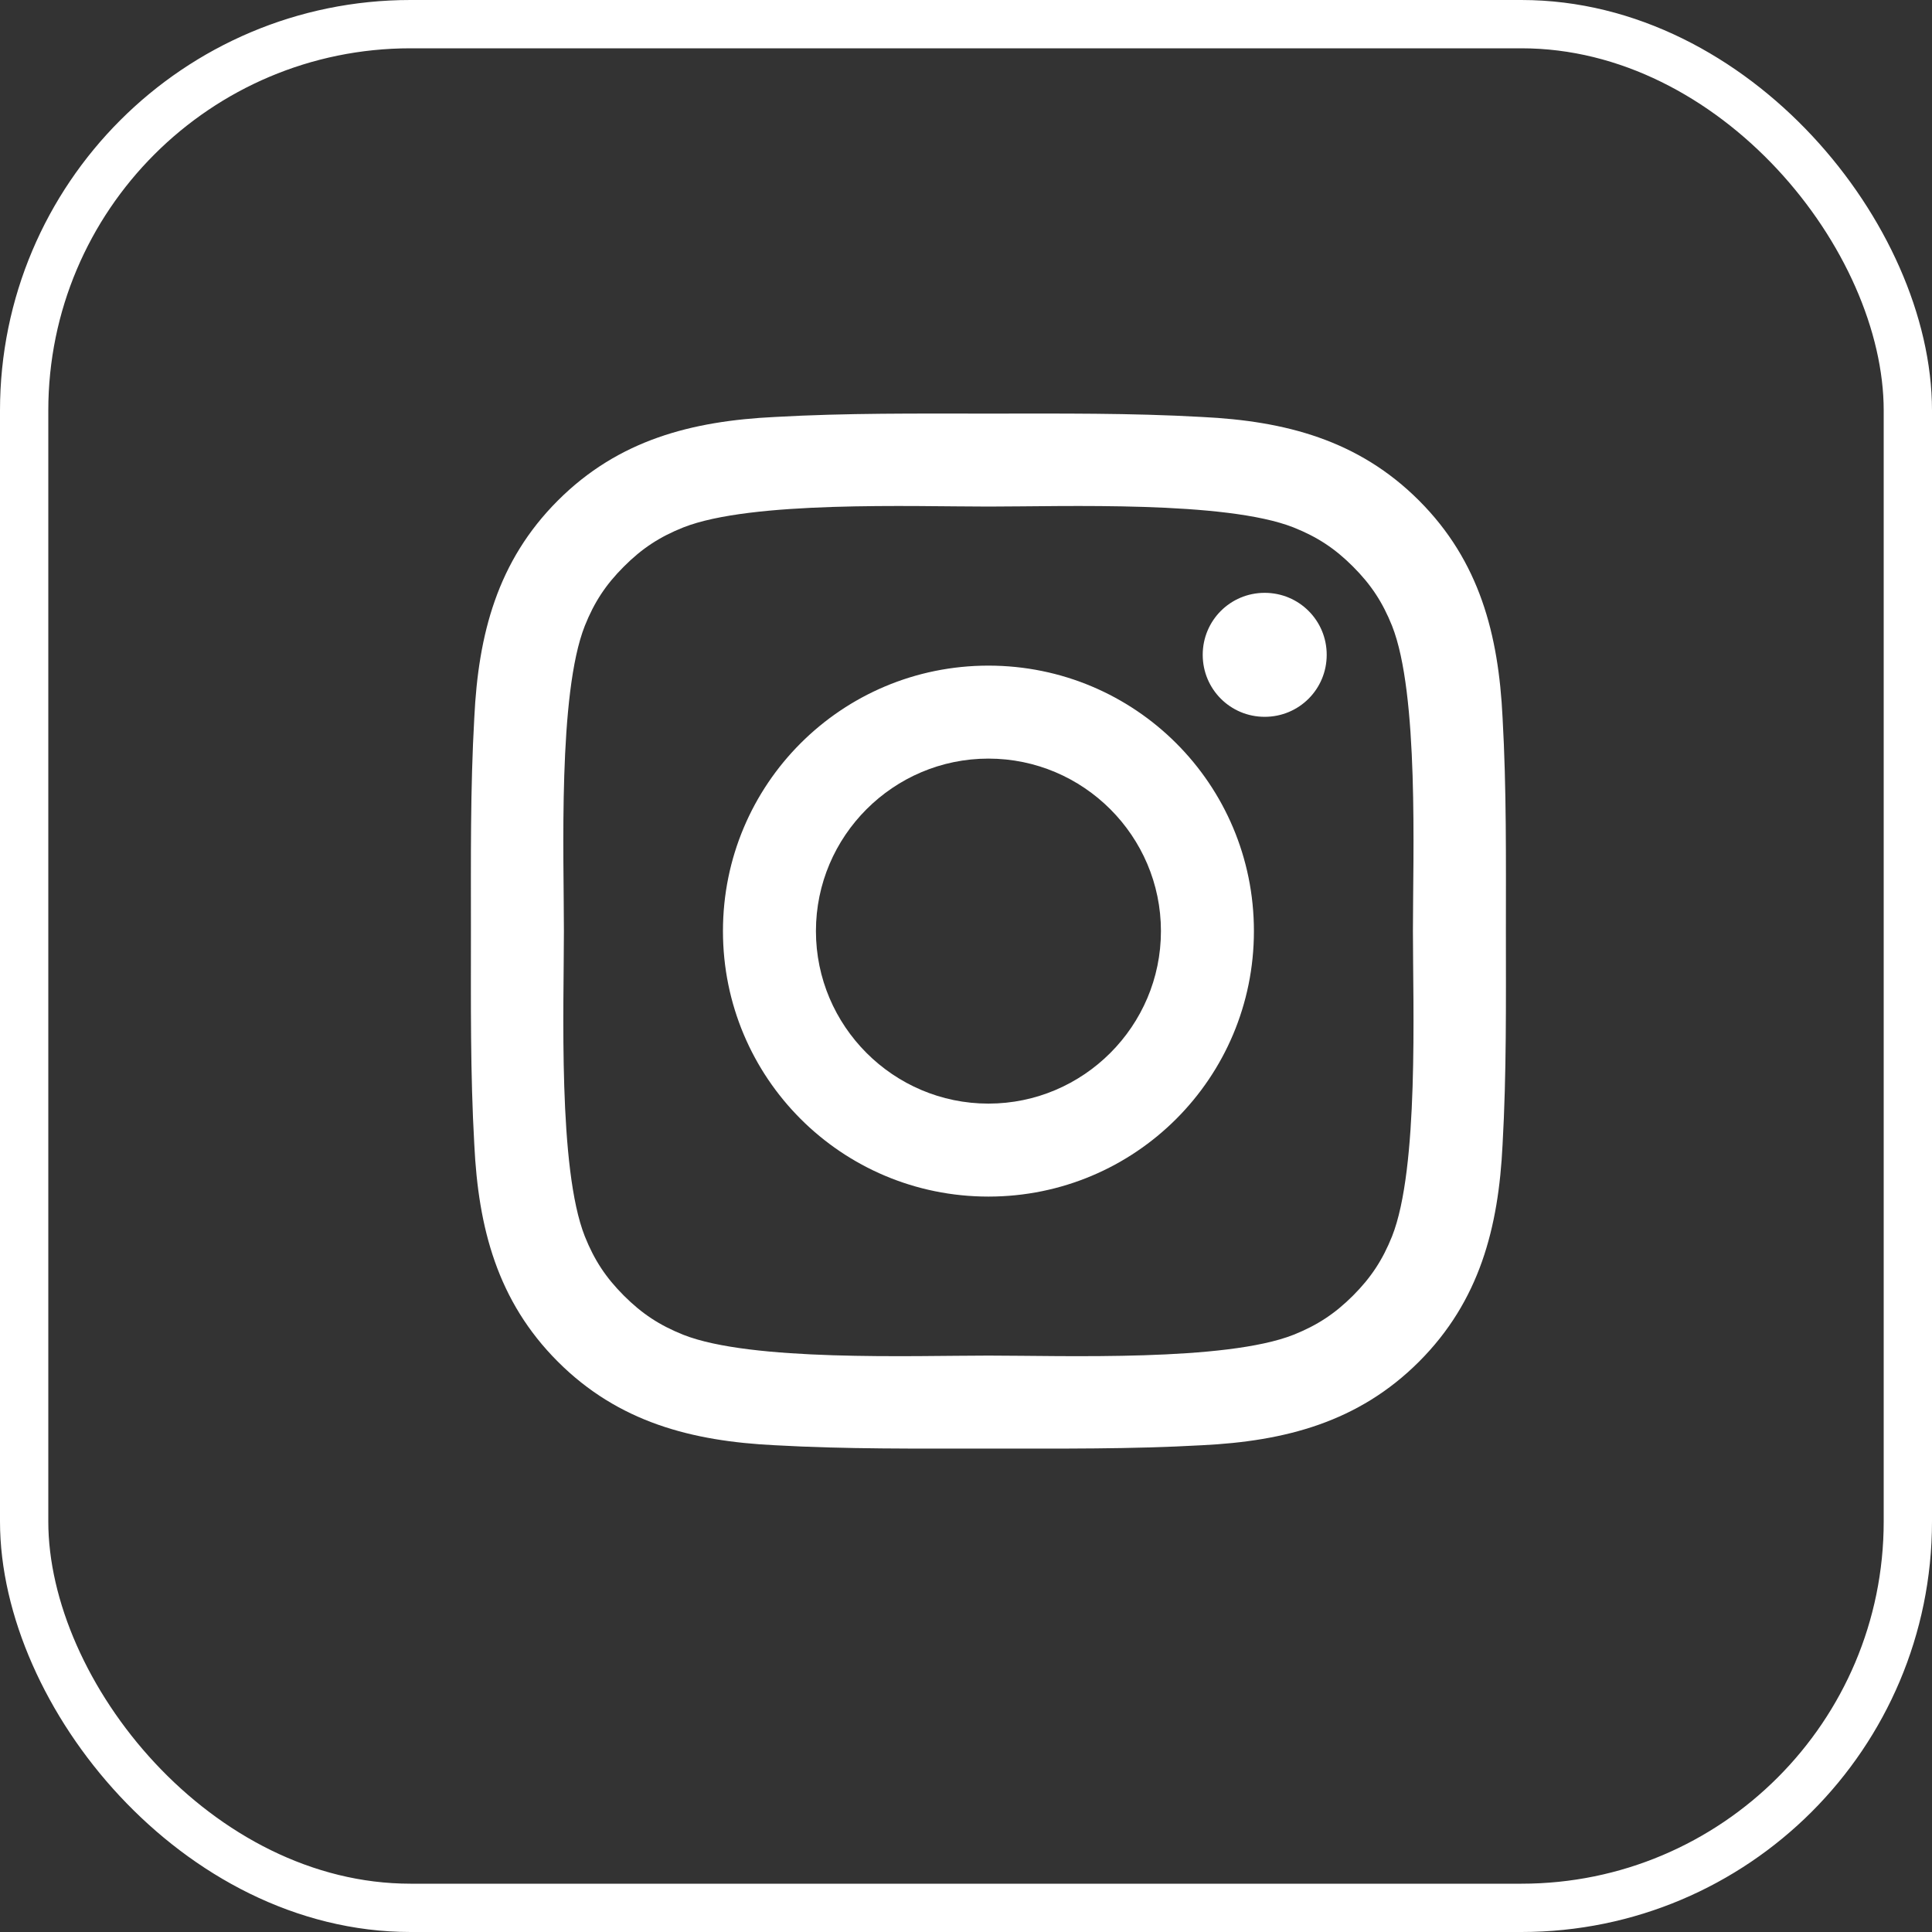
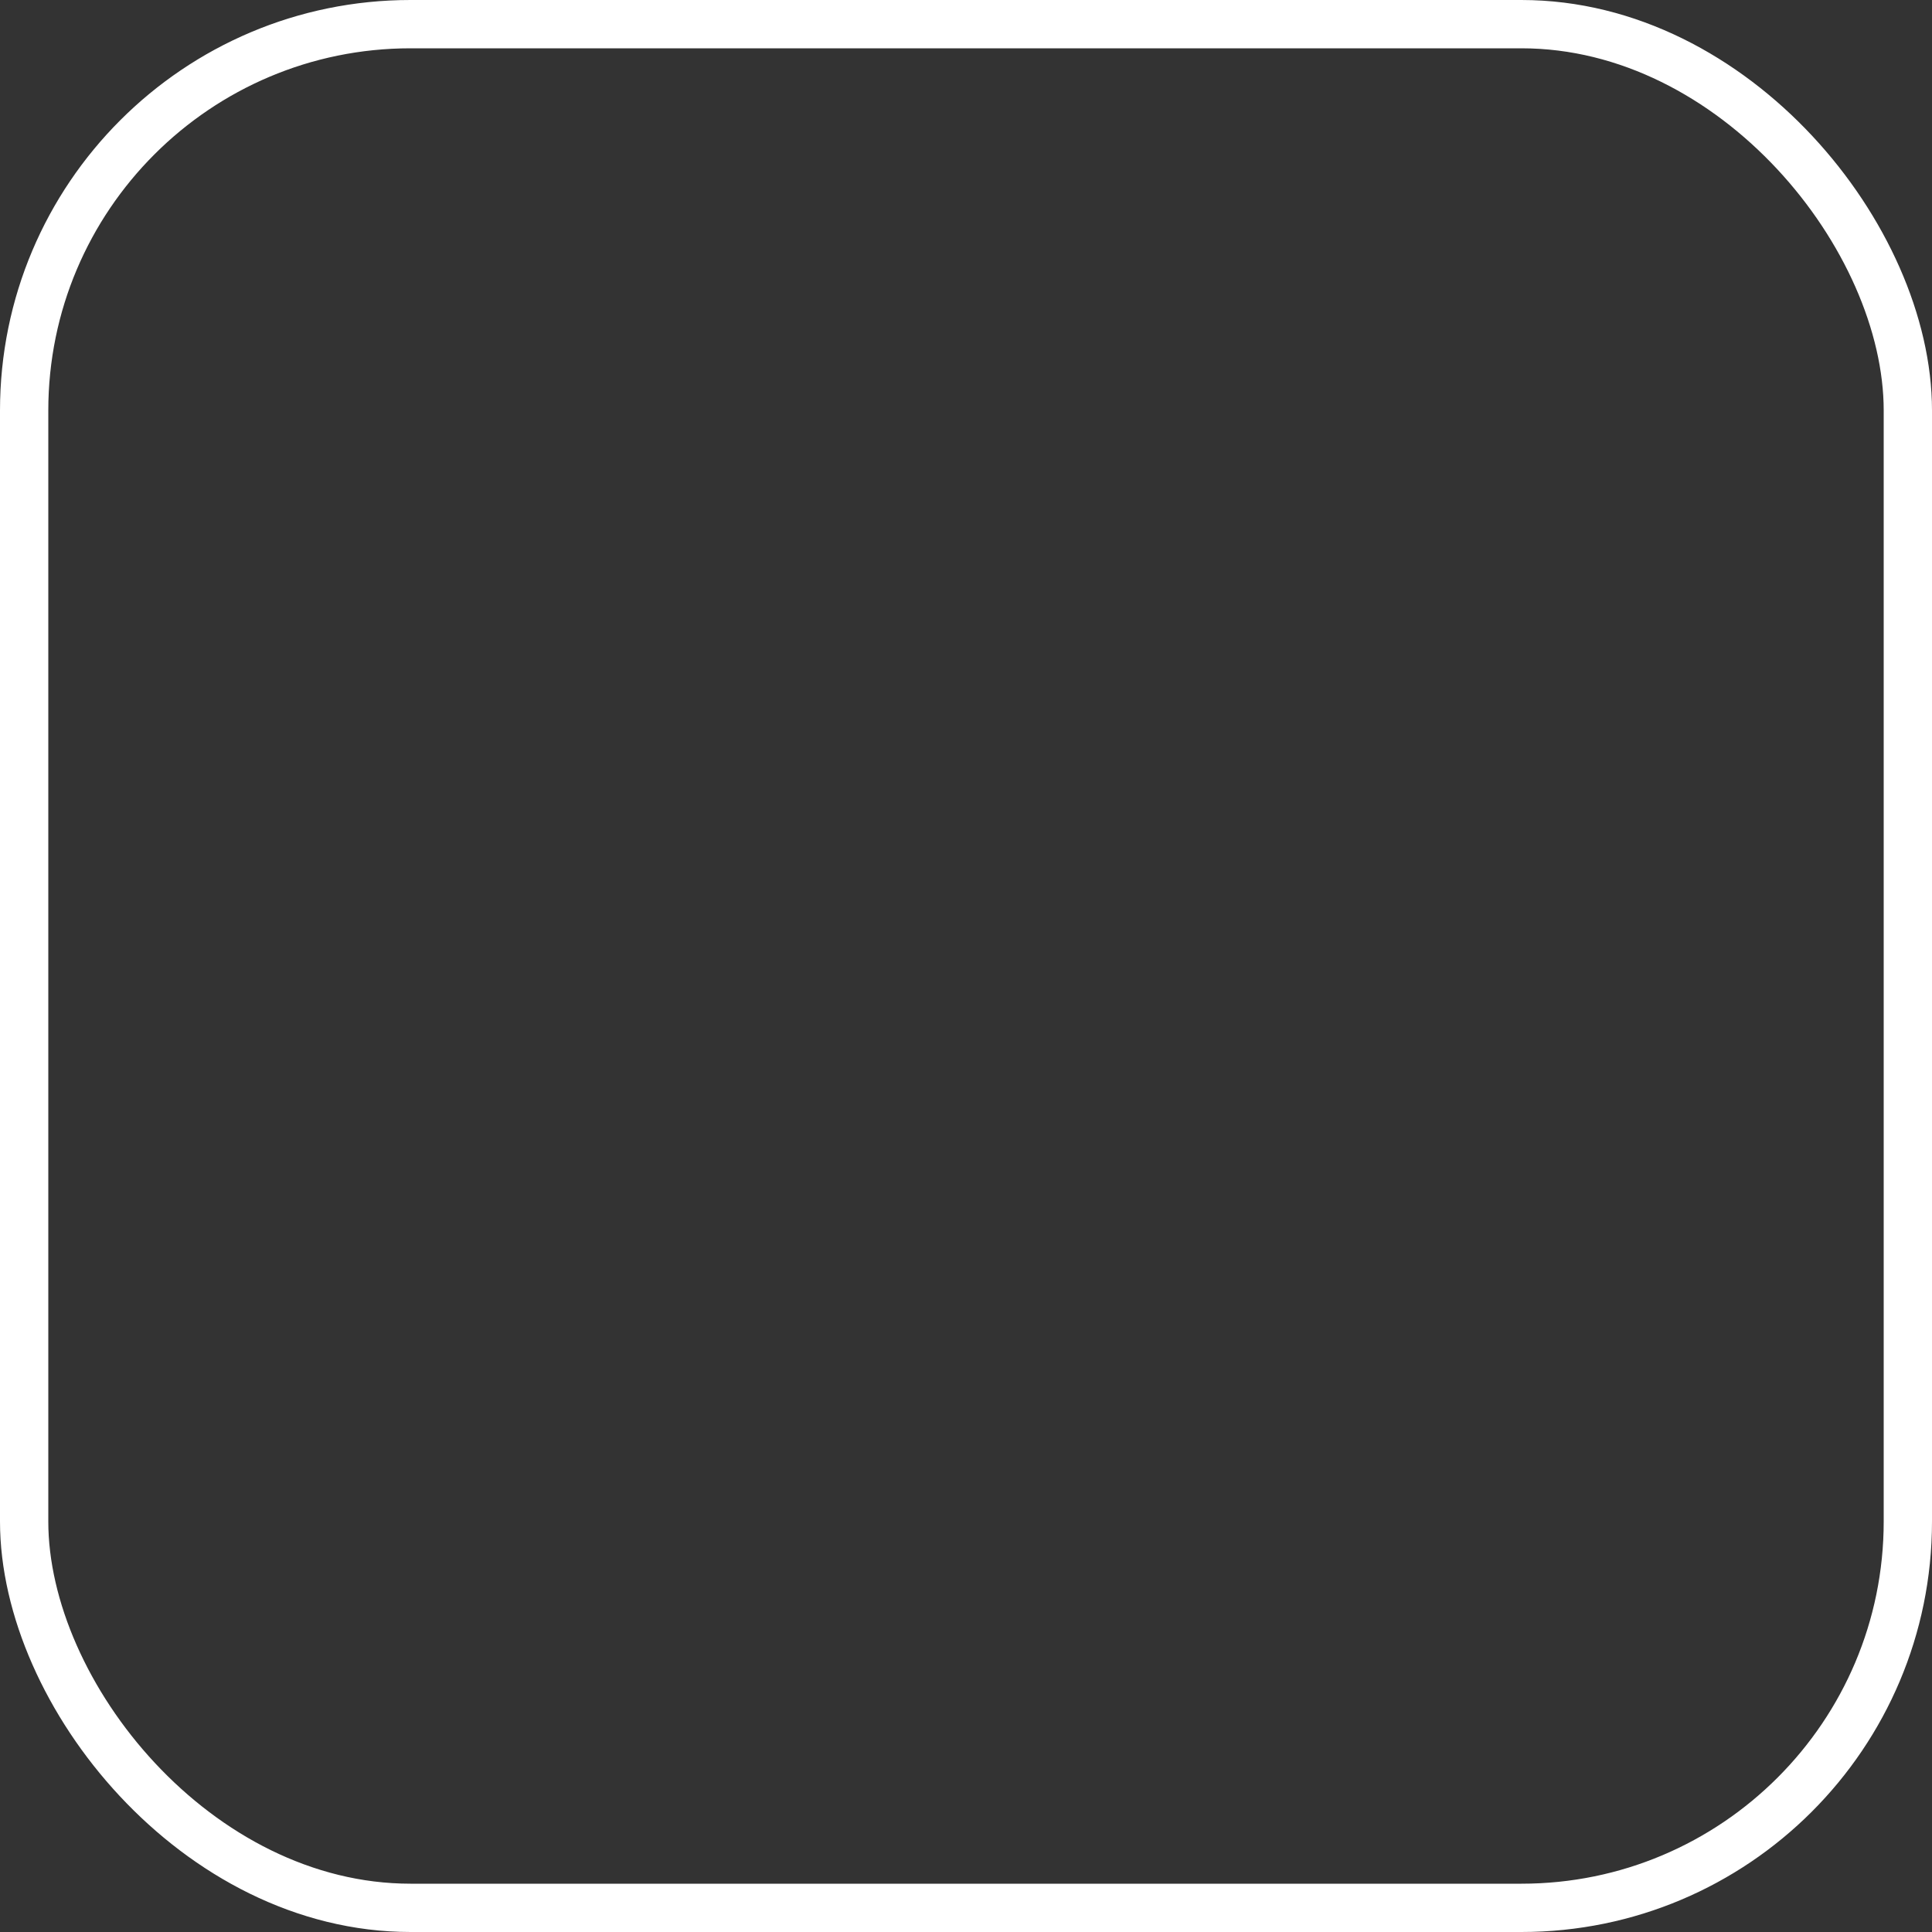
<svg xmlns="http://www.w3.org/2000/svg" width="40px" height="40px" viewBox="0 0 40 40" version="1.1">
  <rect x="0" y="0" width="40" height="40" fill="#333333" stroke="none" />
  <title>Group 4</title>
  <g id="Symbols" stroke="none" stroke-width="1" fill="none" fill-rule="evenodd">
    <g id="Footer" transform="translate(-570, -475)">
      <g id="Group-4" transform="translate(570, 475)">
        <g id="instagram---FontAwesome-Copy" transform="translate(9.749, 8.562)" fill="#FFFFFF" fill-rule="nonzero">
-           <path d="M14.287,10.715 C14.287,12.682 12.682,14.287 10.715,14.287 C8.748,14.287 7.144,12.682 7.144,10.715 C7.144,8.748 8.748,7.144 10.715,7.144 C12.682,7.144 14.287,8.748 14.287,10.715 Z M16.212,10.715 C16.212,7.674 13.756,5.219 10.715,5.219 C7.674,5.219 5.219,7.674 5.219,10.715 C5.219,13.756 7.674,16.212 10.715,16.212 C13.756,16.212 16.212,13.756 16.212,10.715 Z M17.719,4.995 C17.719,4.284 17.147,3.712 16.435,3.712 C15.724,3.712 15.152,4.284 15.152,4.995 C15.152,5.707 15.724,6.279 16.435,6.279 C17.147,6.279 17.719,5.707 17.719,4.995 Z M10.715,1.926 C12.278,1.926 15.626,1.801 17.035,2.359 C17.523,2.554 17.886,2.791 18.263,3.168 C18.639,3.544 18.876,3.907 19.072,4.395 C19.63,5.804 19.504,9.153 19.504,10.715 C19.504,12.278 19.63,15.626 19.072,17.035 C18.876,17.523 18.639,17.886 18.263,18.263 C17.886,18.639 17.523,18.876 17.035,19.072 C15.626,19.63 12.278,19.504 10.715,19.504 C9.153,19.504 5.804,19.63 4.395,19.072 C3.907,18.876 3.544,18.639 3.168,18.263 C2.791,17.886 2.554,17.523 2.359,17.035 C1.801,15.626 1.926,12.278 1.926,10.715 C1.926,9.153 1.801,5.804 2.359,4.395 C2.554,3.907 2.791,3.544 3.168,3.168 C3.544,2.791 3.907,2.554 4.395,2.359 C5.804,1.801 9.153,1.926 10.715,1.926 Z M21.429,10.715 C21.429,9.236 21.443,7.772 21.36,6.293 C21.276,4.577 20.885,3.056 19.63,1.801 C18.374,0.545 16.854,0.154 15.138,0.071 C13.659,-0.013 12.194,0.001 10.715,0.001 C9.236,0.001 7.772,-0.013 6.293,0.071 C4.577,0.154 3.056,0.545 1.801,1.801 C0.545,3.056 0.154,4.577 0.071,6.293 C-0.013,7.772 0.001,9.236 0.001,10.715 C0.001,12.194 -0.013,13.659 0.071,15.138 C0.154,16.854 0.545,18.374 1.801,19.63 C3.056,20.885 4.577,21.276 6.293,21.36 C7.772,21.443 9.236,21.429 10.715,21.429 C12.194,21.429 13.659,21.443 15.138,21.36 C16.854,21.276 18.374,20.885 19.63,19.63 C20.885,18.374 21.276,16.854 21.36,15.138 C21.443,13.659 21.429,12.194 21.429,10.715 Z" id="Shape" />
-         </g>
+           </g>
        <rect id="Rectangle-Copy-3" stroke="#FFFFFF" x="0.5" y="0.5" width="39" height="39" rx="8" />
      </g>
    </g>
  </g>
</svg>